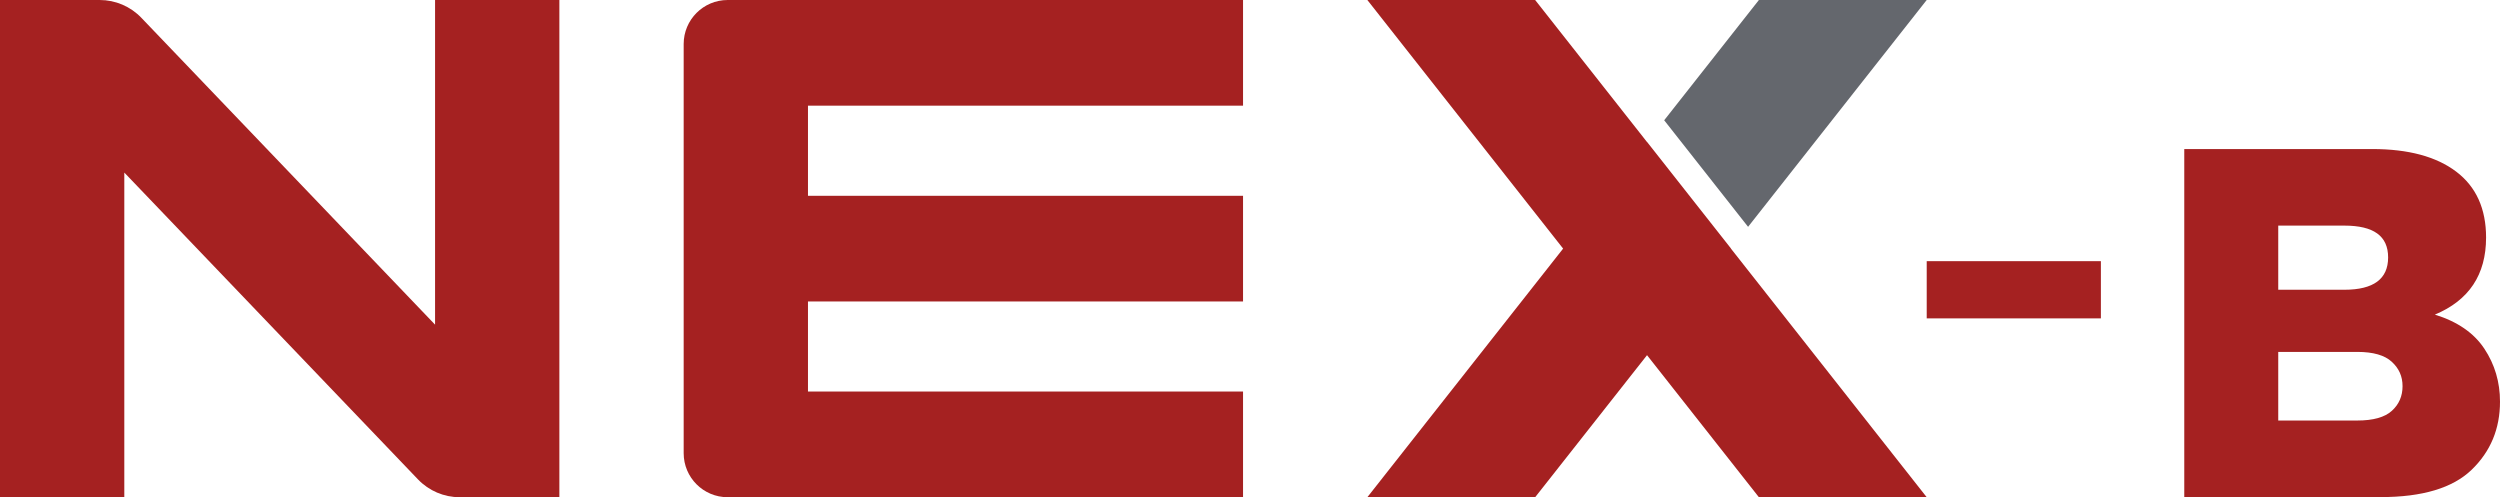
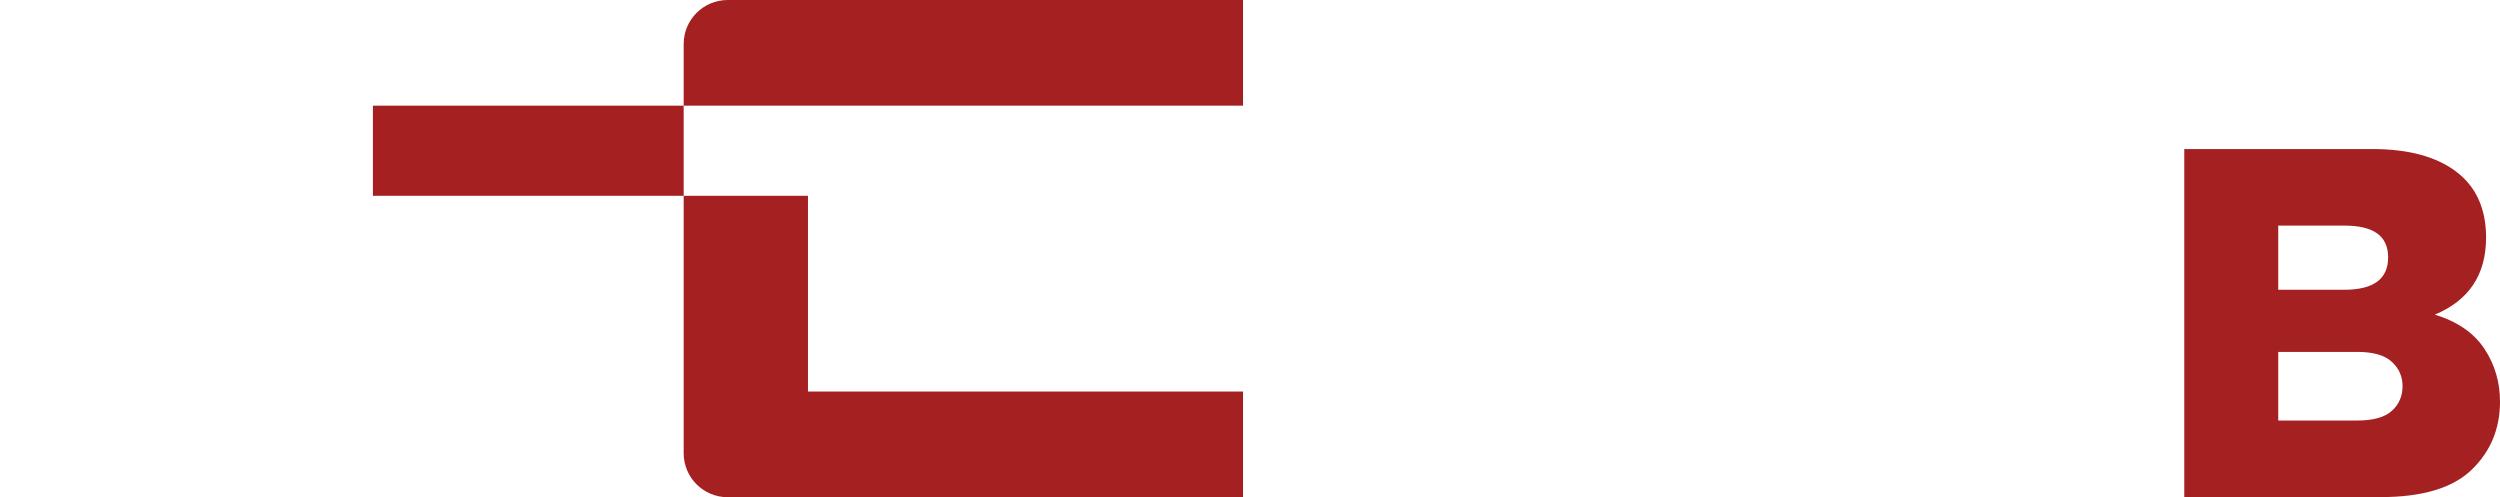
<svg xmlns="http://www.w3.org/2000/svg" id="_레이어_2" viewBox="0 0 804.48 160">
  <g id="_레이어_1-2">
    <g>
-       <path d="m140,0v104.47L45.49,5.73c-3.5-3.66-8.35-5.73-13.42-5.73H0v160h40V55.53l94.51,98.74c3.5,3.66,8.35,5.73,13.42,5.73h32.07V0h-40Z" style="fill:#a52121;" />
-       <path d="m400,34V0h-165.84c-7.82,0-14.16,6.34-14.16,14.16v131.68c0,7.82,6.34,14.16,14.16,14.16h165.84v-34h-140v-29h140v-34h-140v-29h140Z" style="fill:#a52121;" />
-       <polygon points="620 93.25 620 84.04 676.05 84.04 676.05 102.45 620 102.45 620 93.25" style="fill:#a52121;" />
-       <polygon points="562.52 72.99 620 0 566 0 535.52 38.7 562.52 72.99" style="fill:#64676d;" />
-       <polygon points="557.02 79.97 530.02 45.69 530 45.71 494 0 440 0 503 80 440 160 494 160 530 114.29 566 160 620 160 557 80 557.02 79.97" style="fill:#a52121;" />
+       <path d="m400,34V0h-165.84c-7.82,0-14.16,6.34-14.16,14.16v131.68c0,7.82,6.34,14.16,14.16,14.16h165.84v-34h-140v-29v-34h-140v-29h140Z" style="fill:#a52121;" />
      <path d="m763.36,47.96c11.63,0,20.64,2.43,27.04,7.28,6.4,4.85,9.6,11.92,9.6,21.2,0,11.95-5.49,20.21-16.48,24.8,7.25,2.24,12.56,5.89,15.92,10.96,3.36,5.07,5.04,10.75,5.04,17.04,0,8.75-3.04,16.05-9.12,21.92s-15.84,8.8-29.28,8.8h-63.2V47.96h60.48Zm-30.24,45.28h21.28c9.39,0,14.08-3.47,14.08-10.4s-4.69-10.24-14.08-10.24h-21.28v20.64Zm0,42.08h25.44c5.12,0,8.83-1.04,11.12-3.12,2.29-2.08,3.44-4.72,3.44-7.92s-1.15-5.71-3.44-7.84c-2.29-2.13-6-3.2-11.12-3.2h-25.44v22.08Z" style="fill:#a52121;" />
    </g>
  </g>
</svg>